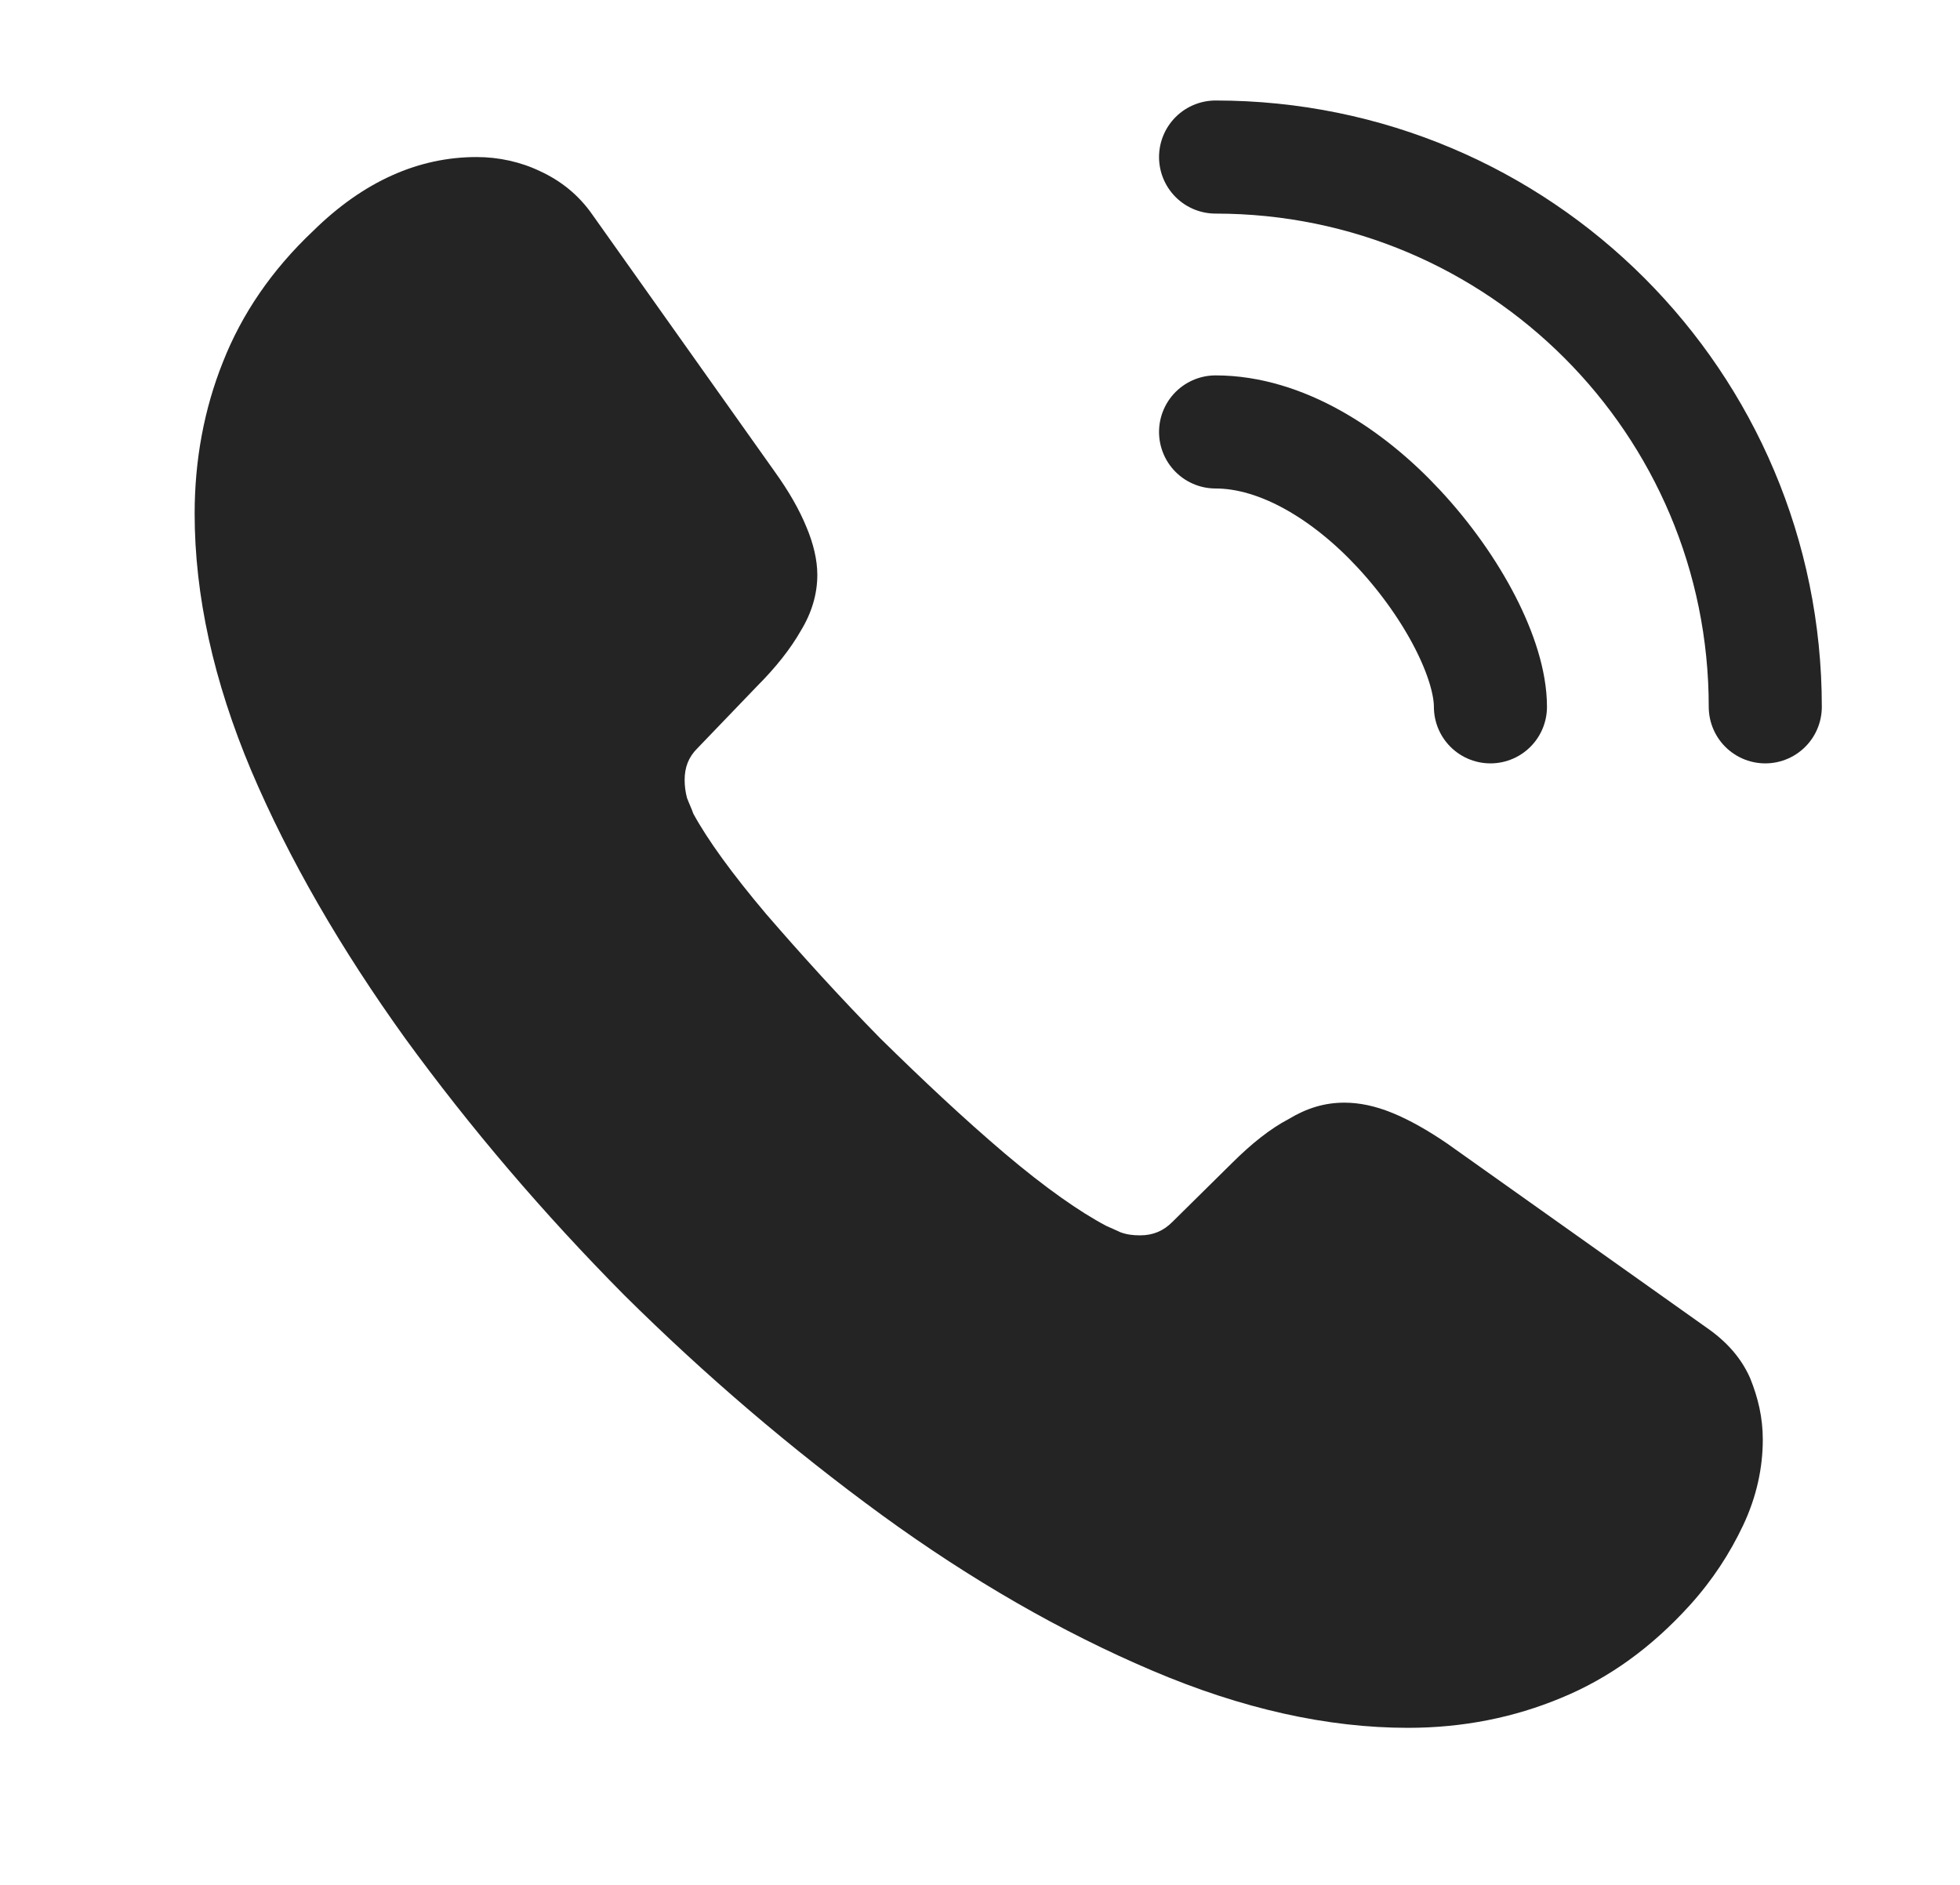
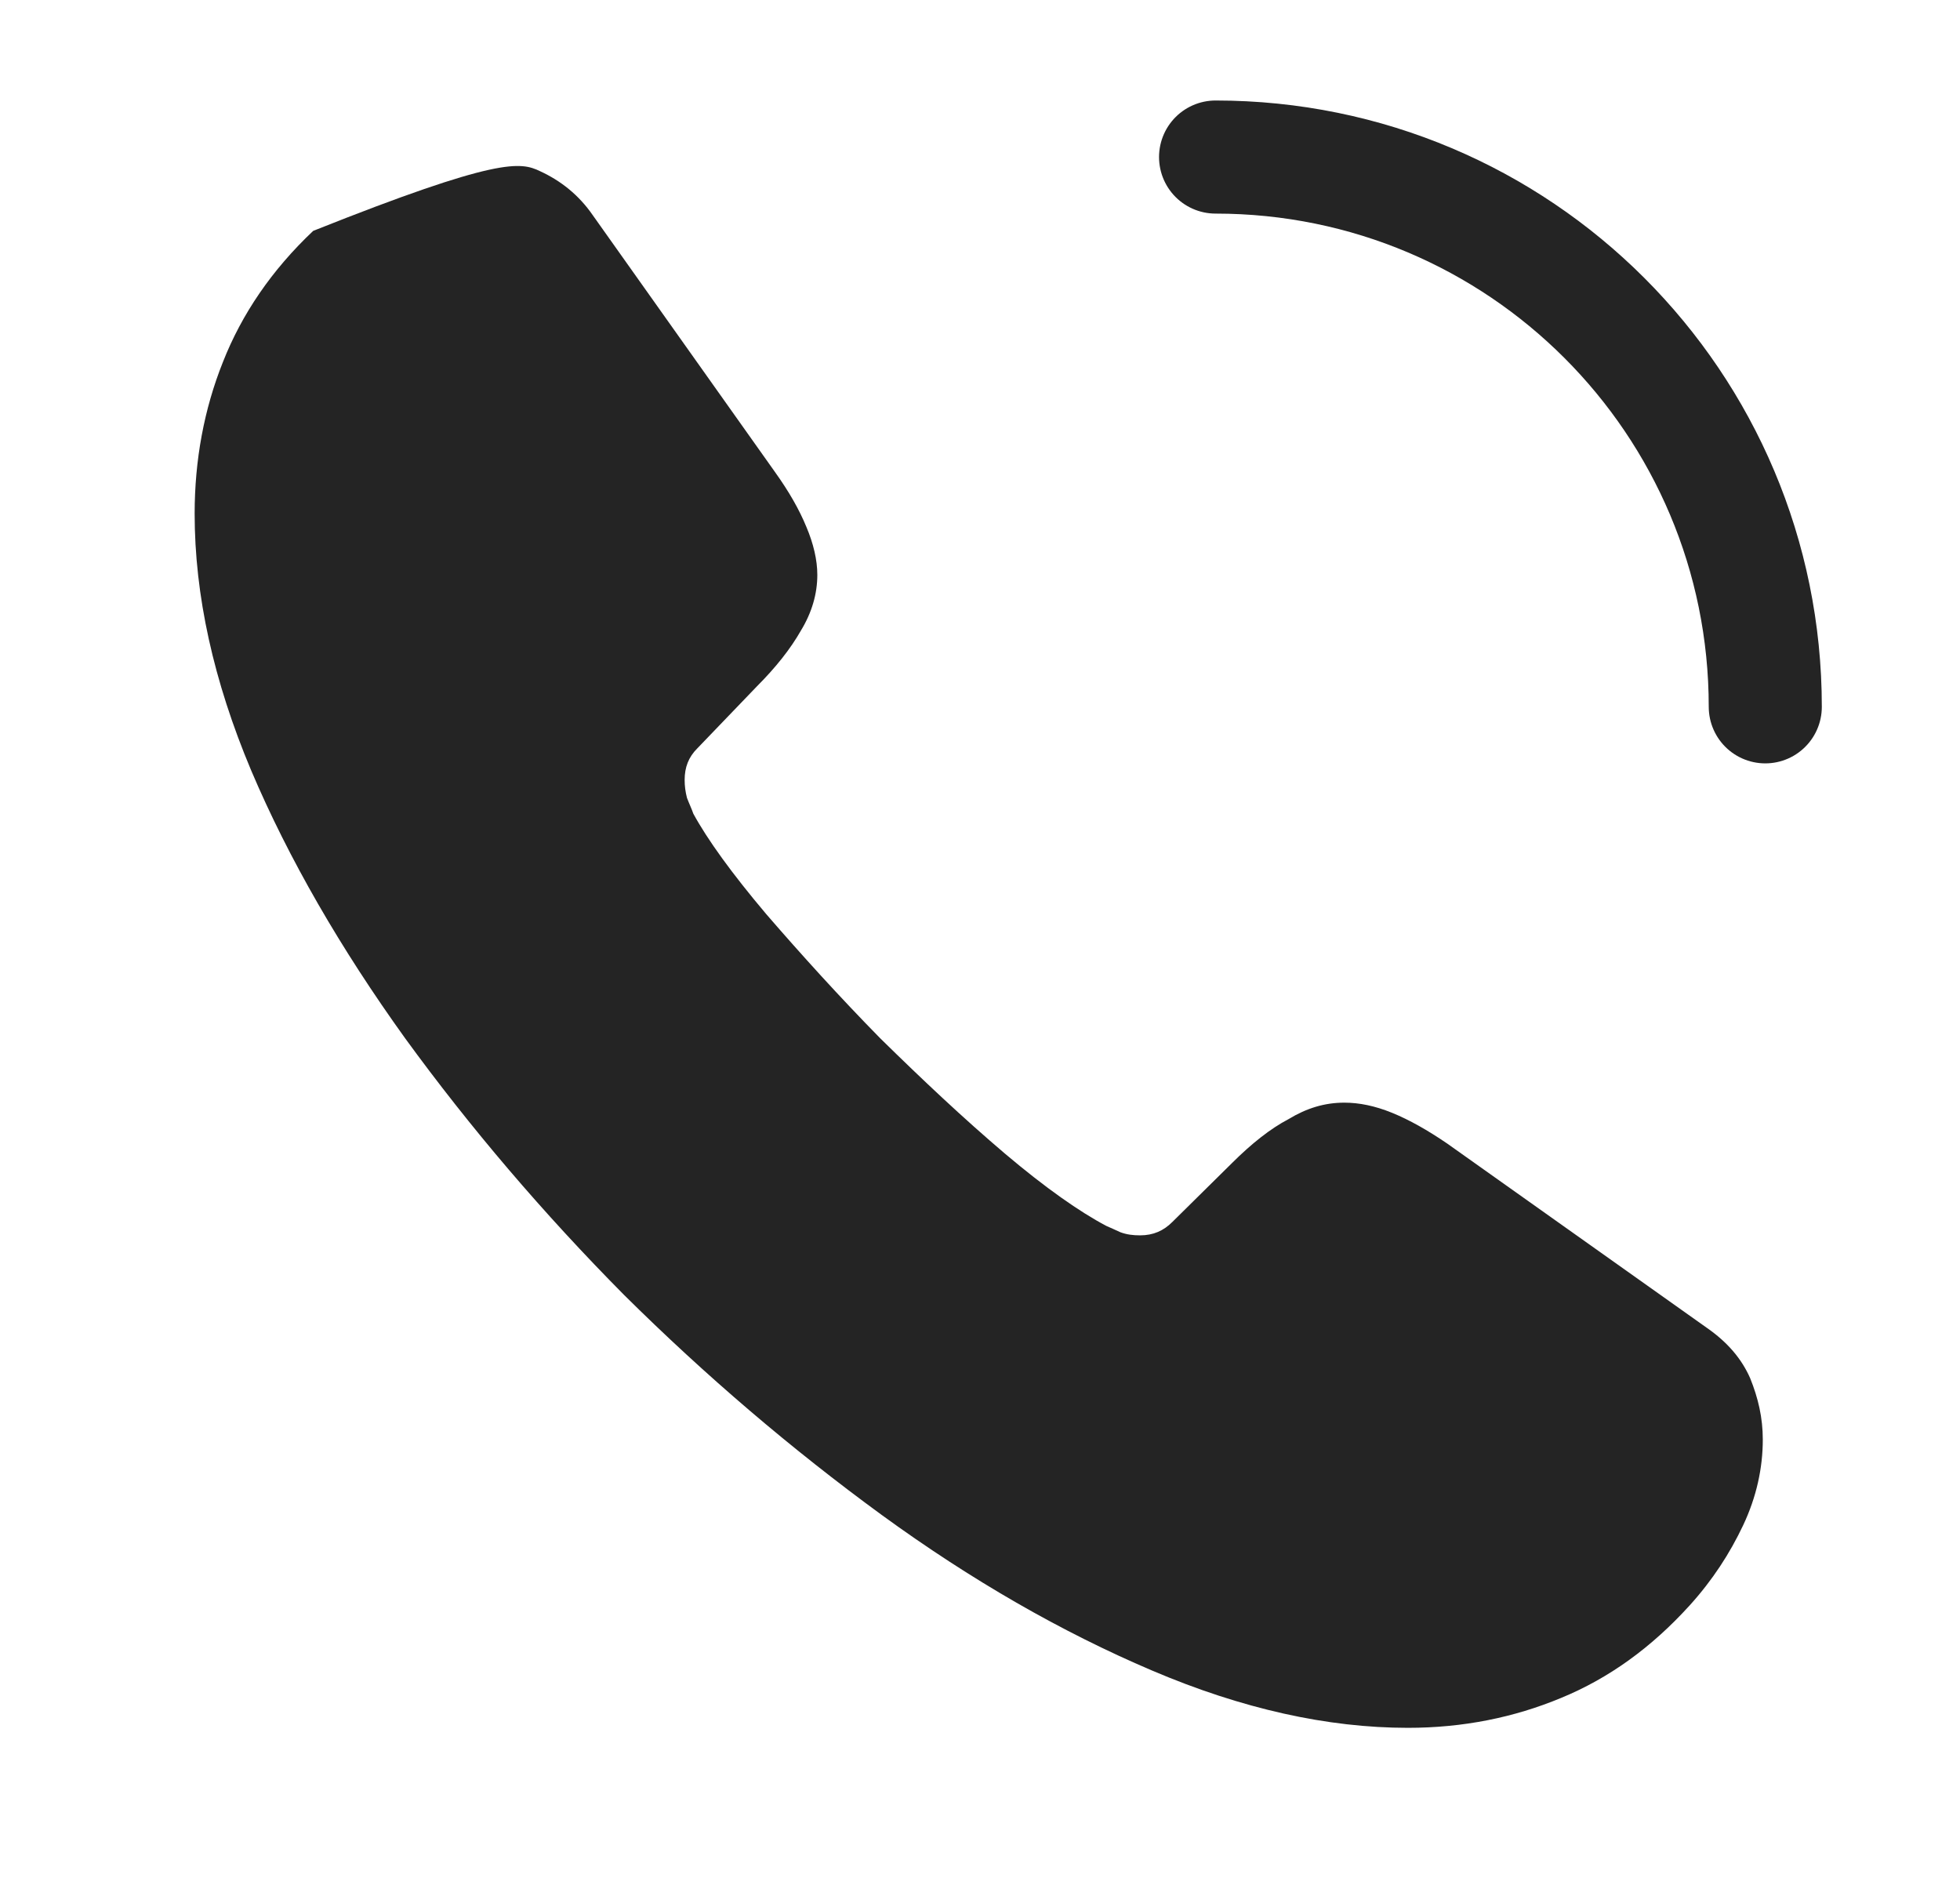
<svg xmlns="http://www.w3.org/2000/svg" width="26" height="25" viewBox="0 0 26 25" fill="none">
-   <path d="M23.124 20.229C22.947 20.604 22.717 20.958 22.415 21.292C21.905 21.854 21.342 22.26 20.707 22.521C20.082 22.781 19.405 22.917 18.676 22.917C17.613 22.917 16.478 22.667 15.28 22.156C14.082 21.646 12.884 20.958 11.697 20.094C10.499 19.219 9.363 18.25 8.28 17.177C7.207 16.094 6.238 14.958 5.374 13.771C4.52 12.583 3.832 11.396 3.332 10.219C2.832 9.031 2.582 7.896 2.582 6.812C2.582 6.104 2.707 5.427 2.957 4.802C3.207 4.167 3.603 3.583 4.155 3.062C4.822 2.406 5.551 2.083 6.322 2.083C6.613 2.083 6.905 2.146 7.165 2.271C7.436 2.396 7.676 2.583 7.863 2.854L10.28 6.26C10.467 6.521 10.603 6.76 10.697 6.989C10.79 7.208 10.842 7.427 10.842 7.625C10.842 7.875 10.77 8.125 10.624 8.364C10.488 8.604 10.29 8.854 10.04 9.104L9.249 9.927C9.134 10.042 9.082 10.177 9.082 10.344C9.082 10.427 9.092 10.5 9.113 10.583C9.145 10.667 9.176 10.729 9.197 10.792C9.384 11.135 9.707 11.583 10.165 12.125C10.634 12.667 11.134 13.219 11.676 13.771C12.238 14.323 12.78 14.833 13.332 15.302C13.874 15.76 14.322 16.073 14.676 16.26C14.728 16.281 14.79 16.312 14.863 16.344C14.947 16.375 15.03 16.385 15.124 16.385C15.301 16.385 15.436 16.323 15.551 16.208L16.342 15.427C16.603 15.167 16.853 14.969 17.092 14.844C17.332 14.698 17.572 14.625 17.832 14.625C18.03 14.625 18.238 14.667 18.467 14.76C18.697 14.854 18.936 14.989 19.197 15.167L22.645 17.614C22.915 17.802 23.103 18.021 23.217 18.281C23.322 18.542 23.384 18.802 23.384 19.094C23.384 19.469 23.301 19.854 23.124 20.229Z" fill="#242424" />
-   <path d="M19.771 9.375C19.771 8.75 19.281 7.792 18.552 7.01C17.885 6.292 17 5.729 16.125 5.729" stroke="#242424" stroke-width="1.5" stroke-linecap="round" stroke-linejoin="round" />
+   <path d="M23.124 20.229C22.947 20.604 22.717 20.958 22.415 21.292C21.905 21.854 21.342 22.26 20.707 22.521C20.082 22.781 19.405 22.917 18.676 22.917C17.613 22.917 16.478 22.667 15.28 22.156C14.082 21.646 12.884 20.958 11.697 20.094C10.499 19.219 9.363 18.25 8.28 17.177C7.207 16.094 6.238 14.958 5.374 13.771C4.52 12.583 3.832 11.396 3.332 10.219C2.832 9.031 2.582 7.896 2.582 6.812C2.582 6.104 2.707 5.427 2.957 4.802C3.207 4.167 3.603 3.583 4.155 3.062C6.613 2.083 6.905 2.146 7.165 2.271C7.436 2.396 7.676 2.583 7.863 2.854L10.28 6.26C10.467 6.521 10.603 6.76 10.697 6.989C10.79 7.208 10.842 7.427 10.842 7.625C10.842 7.875 10.77 8.125 10.624 8.364C10.488 8.604 10.29 8.854 10.04 9.104L9.249 9.927C9.134 10.042 9.082 10.177 9.082 10.344C9.082 10.427 9.092 10.5 9.113 10.583C9.145 10.667 9.176 10.729 9.197 10.792C9.384 11.135 9.707 11.583 10.165 12.125C10.634 12.667 11.134 13.219 11.676 13.771C12.238 14.323 12.78 14.833 13.332 15.302C13.874 15.76 14.322 16.073 14.676 16.26C14.728 16.281 14.79 16.312 14.863 16.344C14.947 16.375 15.03 16.385 15.124 16.385C15.301 16.385 15.436 16.323 15.551 16.208L16.342 15.427C16.603 15.167 16.853 14.969 17.092 14.844C17.332 14.698 17.572 14.625 17.832 14.625C18.03 14.625 18.238 14.667 18.467 14.76C18.697 14.854 18.936 14.989 19.197 15.167L22.645 17.614C22.915 17.802 23.103 18.021 23.217 18.281C23.322 18.542 23.384 18.802 23.384 19.094C23.384 19.469 23.301 19.854 23.124 20.229Z" fill="#242424" />
  <path d="M23.417 9.375C23.417 5.344 20.156 2.083 16.125 2.083" stroke="#242424" stroke-width="1.5" stroke-linecap="round" stroke-linejoin="round" />
</svg>